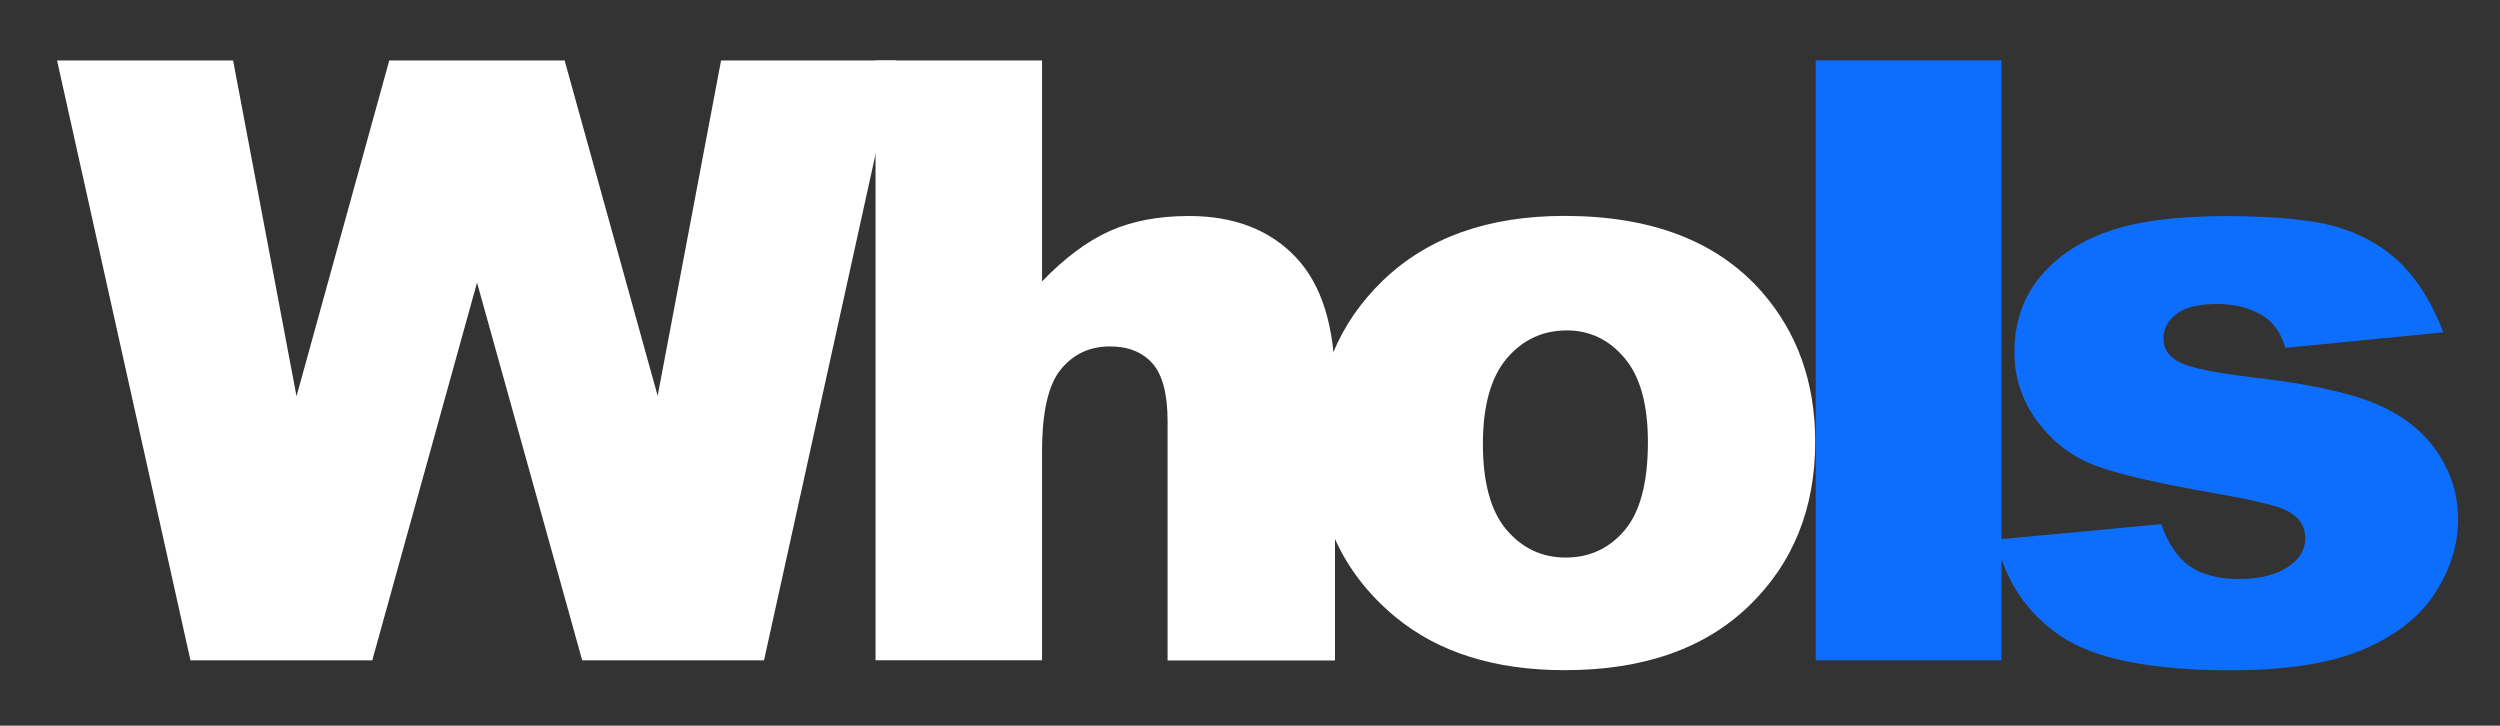
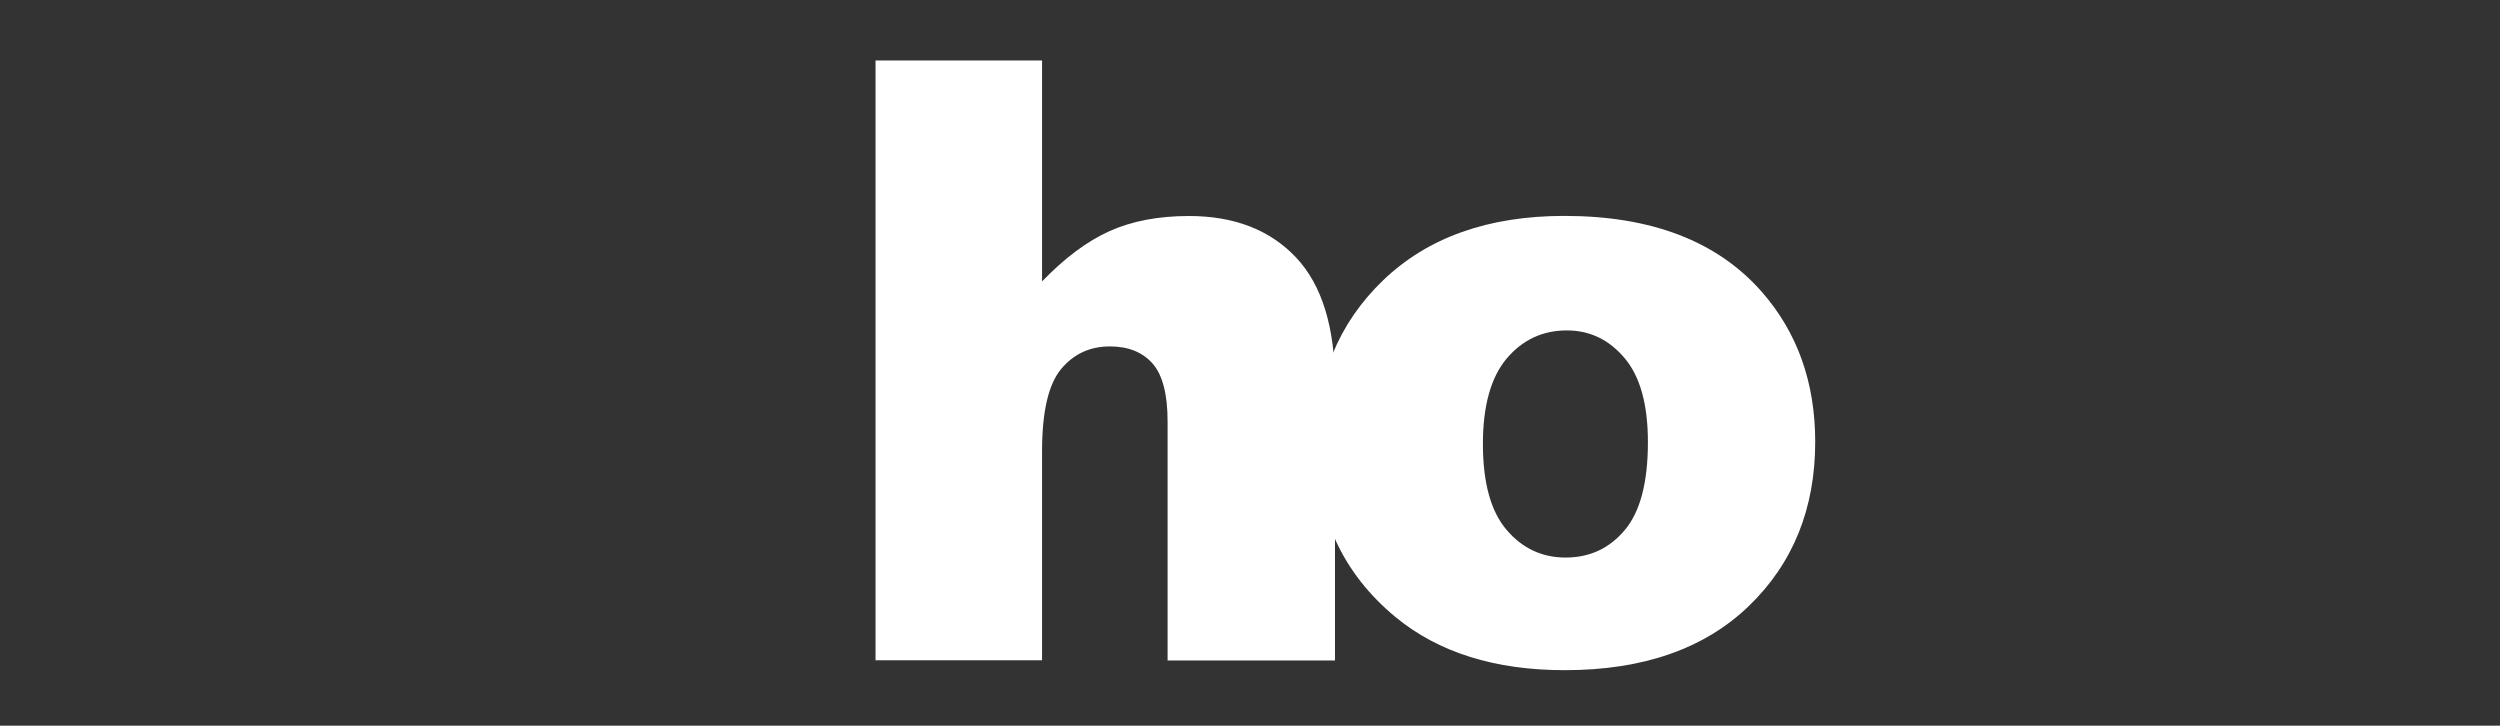
<svg xmlns="http://www.w3.org/2000/svg" version="1.0" id="Layer_1" x="0px" y="0px" viewBox="0 0 251.5 73" style="enable-background:new 0 0 251.5 73;" xml:space="preserve">
  <rect x="0" y="0" width="251.5" height="73" fill="#333333" stroke="none" />
  <style type="text/css">
	.st0{fill:#FFFFFF;}
	.st1{fill:#0D6EFD;}
</style>
  <g>
-     <path class="st0" d="M5.74,6.08h17.71l6.38,33.78l9.33-33.78H56.8l9.36,33.74l6.38-33.74h17.62l-13.3,60.35H58.57L47.99,28.43   L37.45,66.43H19.16L5.74,6.08z" />
    <path class="st0" d="M88.08,6.08h16.75v22.23c2.28-2.36,4.54-4.05,6.79-5.06c2.25-1.01,4.91-1.52,7.99-1.52   c4.55,0,8.14,1.39,10.76,4.16c2.62,2.77,3.93,7.03,3.93,12.76v27.79h-16.84V42.39c0-2.74-0.51-4.69-1.52-5.83   c-1.02-1.14-2.44-1.71-4.28-1.71c-2.03,0-3.68,0.77-4.94,2.31c-1.26,1.54-1.89,4.29-1.89,8.27v20.99H88.08V6.08z" />
    <path class="st0" d="M132.39,44.69c0-6.67,2.25-12.16,6.75-16.49c4.5-4.32,10.58-6.48,18.24-6.48c8.75,0,15.37,2.54,19.84,7.62   c3.59,4.09,5.39,9.12,5.39,15.11c0,6.72-2.23,12.23-6.69,16.53c-4.46,4.29-10.63,6.44-18.5,6.44c-7.03,0-12.71-1.78-17.04-5.35   C135.05,57.65,132.39,51.86,132.39,44.69z M149.18,44.65c0,3.9,0.79,6.78,2.37,8.64s3.56,2.8,5.95,2.8c2.42,0,4.4-0.92,5.95-2.76   c1.55-1.84,2.33-4.79,2.33-8.85c0-3.79-0.78-6.61-2.35-8.46c-1.56-1.85-3.5-2.78-5.8-2.78c-2.44,0-4.46,0.94-6.05,2.82   S149.18,40.81,149.18,44.65z" />
  </g>
-   <path class="st1" d="M182.66,6.08h18.69v60.35h-18.69V6.08z" />
-   <path class="st1" d="M200.79,54.29l16.63-1.56c0.69,1.98,1.65,3.39,2.88,4.24c1.24,0.85,2.88,1.28,4.94,1.28  c2.25,0,3.99-0.48,5.23-1.44c0.96-0.71,1.44-1.6,1.44-2.67c0-1.21-0.63-2.14-1.89-2.79c-0.91-0.47-3.31-1.04-7.2-1.73  c-5.82-1.01-9.86-1.95-12.12-2.82c-2.26-0.86-4.17-2.32-5.72-4.38c-1.55-2.06-2.33-4.4-2.33-7.03c0-2.88,0.84-5.36,2.51-7.44  c1.67-2.08,3.98-3.64,6.92-4.67c2.94-1.03,6.87-1.54,11.81-1.54c5.21,0,9.06,0.4,11.55,1.19c2.48,0.8,4.55,2.03,6.22,3.71  c1.66,1.67,3.04,3.94,4.14,6.79l-15.89,1.56c-0.41-1.4-1.1-2.43-2.06-3.09c-1.32-0.88-2.91-1.32-4.77-1.32  c-1.89,0-3.27,0.34-4.14,1.01c-0.86,0.67-1.3,1.49-1.3,2.45c0,1.07,0.55,1.88,1.65,2.42c1.1,0.55,3.48,1.04,7.16,1.48  c5.57,0.63,9.71,1.51,12.43,2.63s4.79,2.73,6.24,4.81c1.44,2.08,2.16,4.37,2.16,6.87c0,2.52-0.76,4.98-2.28,7.36  c-1.52,2.39-3.92,4.28-7.2,5.7c-3.28,1.41-7.75,2.12-13.4,2.12c-7.99,0-13.67-1.14-17.06-3.42  C203.93,61.72,201.75,58.48,200.79,54.29z" />
</svg>